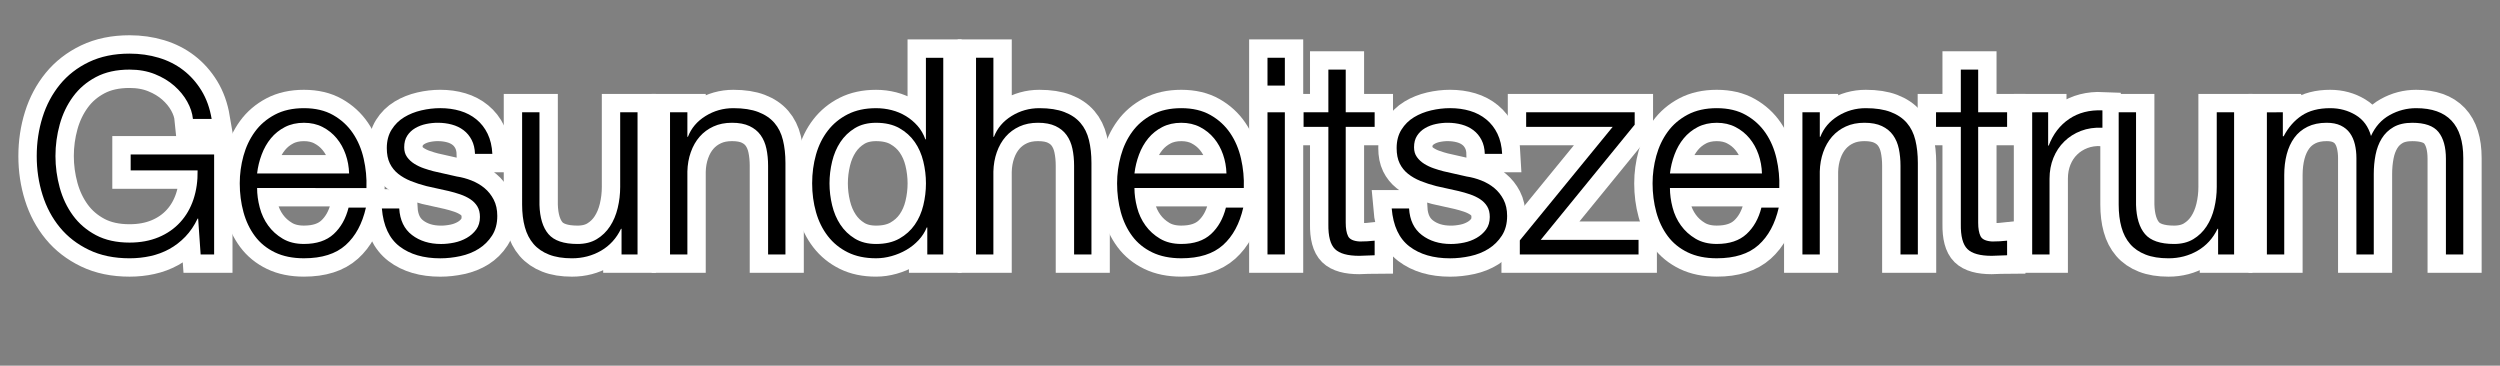
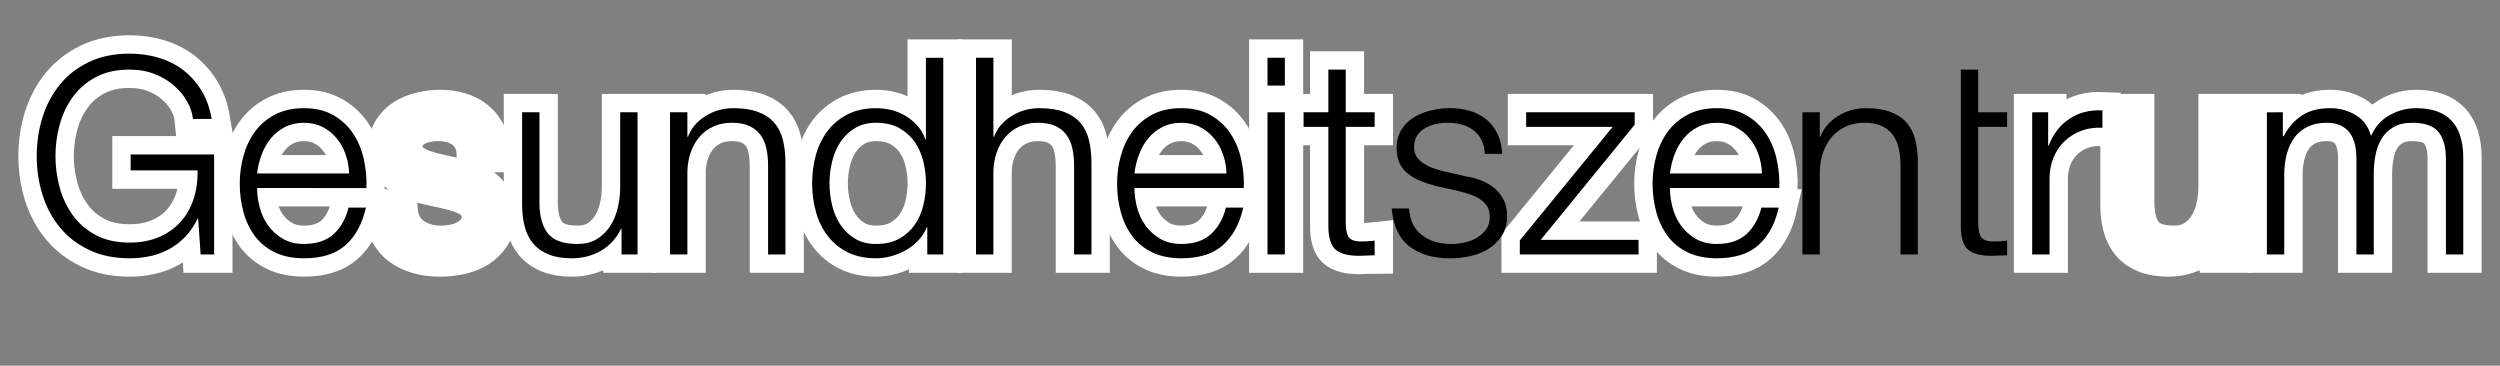
<svg xmlns="http://www.w3.org/2000/svg" version="1.1" x="0px" y="0px" width="136.133px" height="19.91px" viewBox="0 0 136.133 19.91" enable-background="new 0 0 136.133 19.91" xml:space="preserve">
  <rect x="0" y="0" width="136.133" height="19.91" fill="#808080" stroke="none" />
  <defs>
</defs>
  <g>
    <g>
      <path fill="#FFFFFF" stroke="#FFFFFF" stroke-width="2" d="M10.925,13.855l-0.135-1.95h-0.03c-0.18,0.38-0.403,0.708-0.667,0.983    c-0.265,0.275-0.558,0.5-0.877,0.675c-0.32,0.175-0.663,0.302-1.028,0.382c-0.365,0.08-0.742,0.12-1.132,0.12    c-0.84,0-1.578-0.152-2.212-0.458c-0.635-0.305-1.163-0.712-1.583-1.223c-0.42-0.51-0.735-1.1-0.945-1.77    C2.105,9.945,2,9.24,2,8.5c0-0.74,0.105-1.445,0.315-2.115C2.525,5.715,2.84,5.123,3.26,4.607c0.42-0.515,0.947-0.925,1.583-1.23    C5.478,3.073,6.215,2.92,7.055,2.92c0.56,0,1.09,0.075,1.59,0.225S9.59,3.52,9.98,3.82c0.39,0.3,0.72,0.67,0.99,1.11    s0.455,0.955,0.555,1.545h-1.02c-0.03-0.31-0.133-0.623-0.308-0.938c-0.175-0.315-0.41-0.603-0.705-0.863    c-0.295-0.26-0.647-0.472-1.058-0.637S7.565,3.79,7.055,3.79c-0.71,0-1.32,0.135-1.83,0.405c-0.51,0.27-0.928,0.628-1.252,1.073    c-0.325,0.445-0.565,0.947-0.72,1.507C3.098,7.335,3.02,7.91,3.02,8.5c0,0.58,0.078,1.153,0.232,1.717    c0.155,0.565,0.395,1.07,0.72,1.515c0.325,0.445,0.743,0.803,1.252,1.073c0.51,0.27,1.12,0.405,1.83,0.405    c0.59,0,1.118-0.098,1.583-0.292S9.495,12.45,9.815,12.1c0.32-0.35,0.56-0.765,0.72-1.245c0.16-0.48,0.235-1.005,0.225-1.575    H7.115V8.41h4.545v5.445H10.925z" />
      <path fill="#FFFFFF" stroke="#FFFFFF" stroke-width="2" d="M14.143,11.297c0.095,0.365,0.248,0.693,0.458,0.982    c0.21,0.291,0.475,0.53,0.795,0.72c0.32,0.19,0.705,0.285,1.155,0.285c0.69,0,1.23-0.18,1.62-0.54c0.39-0.36,0.66-0.84,0.81-1.44    h0.945c-0.2,0.88-0.567,1.56-1.103,2.04c-0.535,0.48-1.292,0.72-2.272,0.72c-0.61,0-1.138-0.107-1.583-0.322    c-0.445-0.215-0.808-0.51-1.087-0.885c-0.28-0.375-0.487-0.81-0.623-1.305c-0.135-0.495-0.203-1.017-0.203-1.567    c0-0.51,0.068-1.01,0.203-1.5c0.135-0.49,0.342-0.927,0.623-1.312c0.28-0.385,0.643-0.695,1.087-0.93S15.94,5.89,16.55,5.89    c0.62,0,1.15,0.125,1.59,0.375c0.44,0.25,0.797,0.577,1.072,0.982c0.275,0.405,0.473,0.87,0.592,1.395    c0.12,0.525,0.17,1.058,0.15,1.597H14C14,10.58,14.047,10.933,14.143,11.297z M18.822,8.41c-0.115-0.33-0.277-0.623-0.487-0.877    c-0.21-0.255-0.465-0.46-0.765-0.615c-0.3-0.155-0.64-0.232-1.02-0.232c-0.39,0-0.735,0.078-1.035,0.232    c-0.3,0.155-0.555,0.36-0.765,0.615c-0.21,0.255-0.377,0.55-0.502,0.885C14.122,8.752,14.04,9.095,14,9.445h5.01    C19,9.085,18.938,8.74,18.822,8.41z" />
      <path fill="#FFFFFF" stroke="#FFFFFF" stroke-width="2" d="M25.685,7.623c-0.11-0.215-0.257-0.393-0.442-0.533    c-0.185-0.14-0.397-0.242-0.638-0.307c-0.24-0.065-0.495-0.098-0.765-0.098c-0.21,0-0.422,0.022-0.637,0.067    c-0.215,0.045-0.413,0.12-0.593,0.225c-0.18,0.105-0.325,0.243-0.435,0.413c-0.11,0.17-0.165,0.38-0.165,0.63    c0,0.21,0.052,0.388,0.157,0.532c0.105,0.146,0.237,0.268,0.397,0.368c0.16,0.1,0.335,0.183,0.525,0.248s0.365,0.118,0.525,0.158    l1.26,0.285c0.27,0.04,0.538,0.113,0.803,0.218c0.265,0.105,0.5,0.242,0.705,0.412c0.205,0.17,0.372,0.38,0.502,0.63    c0.13,0.25,0.195,0.545,0.195,0.885c0,0.42-0.095,0.778-0.285,1.073s-0.433,0.535-0.728,0.72    c-0.295,0.185-0.627,0.317-0.997,0.397c-0.37,0.08-0.735,0.12-1.095,0.12c-0.91,0-1.647-0.215-2.212-0.645    c-0.565-0.43-0.888-1.12-0.968-2.07h0.945c0.04,0.64,0.272,1.123,0.697,1.447c0.425,0.325,0.953,0.488,1.583,0.488    c0.23,0,0.467-0.025,0.712-0.075c0.245-0.05,0.473-0.135,0.683-0.255s0.382-0.272,0.518-0.458    c0.135-0.185,0.203-0.413,0.203-0.683c0-0.23-0.048-0.422-0.143-0.578c-0.095-0.155-0.223-0.285-0.383-0.39    c-0.16-0.105-0.342-0.192-0.547-0.263c-0.205-0.07-0.413-0.13-0.623-0.18l-1.215-0.27c-0.31-0.08-0.595-0.172-0.855-0.277    c-0.26-0.105-0.487-0.235-0.683-0.39c-0.195-0.155-0.348-0.345-0.458-0.57s-0.165-0.502-0.165-0.833    c0-0.39,0.087-0.725,0.263-1.005c0.175-0.28,0.402-0.505,0.683-0.675c0.28-0.17,0.592-0.294,0.938-0.375    c0.345-0.08,0.687-0.12,1.027-0.12c0.39,0,0.752,0.05,1.087,0.15s0.63,0.255,0.885,0.465c0.255,0.21,0.458,0.47,0.607,0.78    S26.79,7.96,26.81,8.38h-0.945C25.855,8.09,25.795,7.837,25.685,7.623z" />
      <path fill="#FFFFFF" stroke="#FFFFFF" stroke-width="2" d="M33.845,13.855V12.46h-0.03c-0.25,0.52-0.613,0.917-1.087,1.192    c-0.475,0.275-1.003,0.413-1.583,0.413c-0.49,0-0.908-0.067-1.252-0.203c-0.345-0.135-0.625-0.327-0.84-0.577    c-0.215-0.25-0.373-0.555-0.472-0.915c-0.1-0.36-0.15-0.77-0.15-1.23V6.115h0.945v5.04c0.02,0.7,0.182,1.23,0.487,1.59    c0.305,0.36,0.833,0.54,1.583,0.54c0.41,0,0.76-0.087,1.05-0.263c0.29-0.175,0.53-0.407,0.72-0.697s0.33-0.623,0.42-0.998    c0.09-0.375,0.135-0.758,0.135-1.147V6.115h0.945v7.74H33.845z" />
      <path fill="#FFFFFF" stroke="#FFFFFF" stroke-width="2" d="M37.43,6.115V7.45h0.03c0.18-0.47,0.5-0.848,0.96-1.133    c0.46-0.285,0.965-0.427,1.515-0.427c0.54,0,0.992,0.07,1.357,0.21s0.658,0.337,0.877,0.592c0.22,0.255,0.375,0.568,0.465,0.938    C42.725,8,42.77,8.415,42.77,8.875v4.98h-0.945v-4.83c0-0.33-0.03-0.637-0.09-0.922c-0.06-0.285-0.165-0.533-0.315-0.743    c-0.15-0.21-0.353-0.375-0.607-0.495c-0.255-0.12-0.572-0.18-0.953-0.18c-0.38,0-0.717,0.067-1.012,0.203    c-0.295,0.135-0.545,0.32-0.75,0.555c-0.205,0.235-0.365,0.515-0.48,0.84C37.502,8.607,37.439,8.96,37.43,9.34v4.515h-0.945v-7.74    H37.43z" />
      <path fill="#FFFFFF" stroke="#FFFFFF" stroke-width="2" d="M50.494,13.855v-1.47h-0.03c-0.1,0.25-0.248,0.48-0.442,0.69    c-0.195,0.21-0.418,0.387-0.667,0.532c-0.25,0.145-0.518,0.257-0.803,0.337s-0.567,0.12-0.848,0.12    c-0.59,0-1.103-0.107-1.537-0.322c-0.435-0.215-0.798-0.51-1.088-0.885s-0.505-0.81-0.645-1.305    c-0.14-0.495-0.21-1.017-0.21-1.567c0-0.55,0.07-1.072,0.21-1.567s0.355-0.93,0.645-1.305s0.653-0.672,1.088-0.892    c0.435-0.22,0.947-0.33,1.537-0.33c0.29,0,0.573,0.035,0.848,0.105s0.533,0.178,0.772,0.322c0.24,0.145,0.453,0.323,0.638,0.533    c0.185,0.21,0.327,0.455,0.427,0.735h0.03v-4.44h0.945v10.71H50.494z M45.312,11.177c0.095,0.396,0.245,0.748,0.45,1.058    c0.205,0.31,0.467,0.562,0.788,0.758c0.32,0.195,0.705,0.292,1.155,0.292c0.5,0,0.923-0.098,1.268-0.292    c0.345-0.195,0.625-0.448,0.84-0.758c0.215-0.31,0.37-0.662,0.465-1.058c0.095-0.395,0.143-0.792,0.143-1.192    c0-0.4-0.048-0.797-0.143-1.192c-0.095-0.395-0.25-0.748-0.465-1.058c-0.215-0.31-0.495-0.562-0.84-0.757    c-0.345-0.195-0.768-0.292-1.268-0.292c-0.45,0-0.835,0.098-1.155,0.292c-0.32,0.195-0.583,0.448-0.788,0.757    c-0.205,0.31-0.355,0.663-0.45,1.058c-0.095,0.395-0.143,0.792-0.143,1.192C45.169,10.385,45.217,10.783,45.312,11.177z" />
      <path fill="#FFFFFF" stroke="#FFFFFF" stroke-width="2" d="M54.094,3.145V7.45h0.03c0.18-0.47,0.5-0.848,0.96-1.133    c0.46-0.285,0.965-0.427,1.515-0.427c0.54,0,0.992,0.07,1.357,0.21s0.658,0.337,0.877,0.592c0.22,0.255,0.375,0.568,0.465,0.938    c0.09,0.37,0.135,0.785,0.135,1.245v4.98h-0.945v-4.83c0-0.33-0.03-0.637-0.09-0.922c-0.06-0.285-0.165-0.533-0.315-0.743    c-0.15-0.21-0.353-0.375-0.607-0.495c-0.255-0.12-0.572-0.18-0.953-0.18c-0.38,0-0.717,0.067-1.012,0.203    c-0.295,0.135-0.545,0.32-0.75,0.555c-0.205,0.235-0.365,0.515-0.48,0.84c-0.115,0.325-0.178,0.677-0.188,1.057v4.515h-0.945    V3.145H54.094z" />
      <path fill="#FFFFFF" stroke="#FFFFFF" stroke-width="2" d="M61.917,11.297c0.095,0.365,0.248,0.693,0.458,0.982    c0.21,0.291,0.475,0.53,0.795,0.72c0.32,0.19,0.705,0.285,1.155,0.285c0.69,0,1.23-0.18,1.62-0.54c0.39-0.36,0.66-0.84,0.81-1.44    h0.945c-0.2,0.88-0.567,1.56-1.103,2.04c-0.535,0.48-1.292,0.72-2.272,0.72c-0.61,0-1.138-0.107-1.583-0.322    c-0.445-0.215-0.808-0.51-1.087-0.885c-0.28-0.375-0.487-0.81-0.623-1.305c-0.135-0.495-0.203-1.017-0.203-1.567    c0-0.51,0.068-1.01,0.203-1.5c0.135-0.49,0.342-0.927,0.623-1.312c0.28-0.385,0.643-0.695,1.087-0.93s0.973-0.353,1.583-0.353    c0.62,0,1.15,0.125,1.59,0.375c0.44,0.25,0.797,0.577,1.072,0.982c0.275,0.405,0.473,0.87,0.592,1.395    c0.12,0.525,0.17,1.058,0.15,1.597h-5.955C61.774,10.58,61.822,10.933,61.917,11.297z M66.597,8.41    c-0.115-0.33-0.277-0.623-0.487-0.877c-0.21-0.255-0.465-0.46-0.765-0.615c-0.3-0.155-0.64-0.232-1.02-0.232    c-0.39,0-0.735,0.078-1.035,0.232c-0.3,0.155-0.555,0.36-0.765,0.615c-0.21,0.255-0.377,0.55-0.502,0.885    c-0.125,0.335-0.208,0.678-0.248,1.027h5.01C66.774,9.085,66.712,8.74,66.597,8.41z" />
      <path fill="#FFFFFF" stroke="#FFFFFF" stroke-width="2" d="M69.964,3.145V4.66h-0.945V3.145H69.964z M69.964,6.115v7.74h-0.945    v-7.74H69.964z" />
      <path fill="#FFFFFF" stroke="#FFFFFF" stroke-width="2" d="M74.854,6.115V6.91h-1.575v5.22c0,0.31,0.042,0.553,0.127,0.728    c0.085,0.175,0.297,0.272,0.638,0.292c0.27,0,0.54-0.015,0.81-0.045V13.9c-0.14,0-0.28,0.005-0.42,0.015    c-0.14,0.01-0.28,0.015-0.42,0.015c-0.63,0-1.07-0.123-1.32-0.368s-0.37-0.698-0.36-1.357V6.91h-1.35V6.115h1.35V3.79h0.945v2.325    H74.854z" />
-       <path fill="#FFFFFF" stroke="#FFFFFF" stroke-width="2" d="M80.674,7.623c-0.11-0.215-0.257-0.393-0.442-0.533    c-0.185-0.14-0.397-0.242-0.638-0.307c-0.24-0.065-0.495-0.098-0.765-0.098c-0.21,0-0.422,0.022-0.637,0.067    c-0.215,0.045-0.413,0.12-0.593,0.225c-0.18,0.105-0.325,0.243-0.435,0.413c-0.11,0.17-0.165,0.38-0.165,0.63    c0,0.21,0.052,0.388,0.157,0.532c0.105,0.146,0.237,0.268,0.397,0.368c0.16,0.1,0.335,0.183,0.525,0.248s0.365,0.118,0.525,0.158    l1.26,0.285c0.27,0.04,0.538,0.113,0.803,0.218c0.265,0.105,0.5,0.242,0.705,0.412c0.205,0.17,0.372,0.38,0.502,0.63    c0.13,0.25,0.195,0.545,0.195,0.885c0,0.42-0.095,0.778-0.285,1.073s-0.433,0.535-0.728,0.72    c-0.295,0.185-0.627,0.317-0.997,0.397c-0.37,0.08-0.735,0.12-1.095,0.12c-0.91,0-1.647-0.215-2.212-0.645    c-0.565-0.43-0.888-1.12-0.968-2.07h0.945c0.04,0.64,0.272,1.123,0.697,1.447c0.425,0.325,0.953,0.488,1.583,0.488    c0.23,0,0.467-0.025,0.712-0.075c0.245-0.05,0.473-0.135,0.683-0.255s0.382-0.272,0.518-0.458    c0.135-0.185,0.203-0.413,0.203-0.683c0-0.23-0.048-0.422-0.143-0.578c-0.095-0.155-0.223-0.285-0.383-0.39    c-0.16-0.105-0.342-0.192-0.547-0.263c-0.205-0.07-0.413-0.13-0.623-0.18l-1.215-0.27c-0.31-0.08-0.595-0.172-0.855-0.277    c-0.26-0.105-0.487-0.235-0.683-0.39c-0.195-0.155-0.348-0.345-0.458-0.57s-0.165-0.502-0.165-0.833    c0-0.39,0.087-0.725,0.263-1.005c0.175-0.28,0.402-0.505,0.683-0.675c0.28-0.17,0.592-0.294,0.938-0.375    c0.345-0.08,0.687-0.12,1.027-0.12c0.39,0,0.752,0.05,1.087,0.15s0.63,0.255,0.885,0.465c0.255,0.21,0.458,0.47,0.607,0.78    s0.235,0.675,0.255,1.095h-0.945C80.844,8.09,80.784,7.837,80.674,7.623z" />
      <path fill="#FFFFFF" stroke="#FFFFFF" stroke-width="2" d="M89.224,13.06v0.795h-6.465V13.09l5.055-6.18h-4.71V6.115h5.91V6.79    l-5.115,6.27H89.224z" />
      <path fill="#FFFFFF" stroke="#FFFFFF" stroke-width="2" d="M91.076,11.297c0.095,0.365,0.248,0.693,0.458,0.982    c0.21,0.291,0.475,0.53,0.795,0.72c0.32,0.19,0.705,0.285,1.155,0.285c0.69,0,1.23-0.18,1.62-0.54c0.39-0.36,0.66-0.84,0.81-1.44    h0.945c-0.2,0.88-0.567,1.56-1.103,2.04c-0.535,0.48-1.292,0.72-2.272,0.72c-0.61,0-1.138-0.107-1.583-0.322    c-0.445-0.215-0.808-0.51-1.087-0.885c-0.28-0.375-0.487-0.81-0.623-1.305c-0.135-0.495-0.203-1.017-0.203-1.567    c0-0.51,0.068-1.01,0.203-1.5c0.135-0.49,0.342-0.927,0.623-1.312c0.28-0.385,0.643-0.695,1.087-0.93s0.973-0.353,1.583-0.353    c0.62,0,1.15,0.125,1.59,0.375c0.44,0.25,0.797,0.577,1.072,0.982c0.275,0.405,0.473,0.87,0.592,1.395    c0.12,0.525,0.17,1.058,0.15,1.597h-5.955C90.934,10.58,90.981,10.933,91.076,11.297z M95.756,8.41    c-0.115-0.33-0.277-0.623-0.487-0.877c-0.21-0.255-0.465-0.46-0.765-0.615c-0.3-0.155-0.64-0.232-1.02-0.232    c-0.39,0-0.735,0.078-1.035,0.232c-0.3,0.155-0.555,0.36-0.765,0.615c-0.21,0.255-0.377,0.55-0.502,0.885    c-0.125,0.335-0.208,0.678-0.248,1.027h5.01C95.934,9.085,95.871,8.74,95.756,8.41z" />
-       <path fill="#FFFFFF" stroke="#FFFFFF" stroke-width="2" d="M99.094,6.115V7.45h0.03c0.18-0.47,0.5-0.848,0.96-1.133    c0.46-0.285,0.965-0.427,1.515-0.427c0.54,0,0.992,0.07,1.357,0.21s0.658,0.337,0.877,0.592c0.22,0.255,0.375,0.568,0.465,0.938    c0.09,0.37,0.135,0.785,0.135,1.245v4.98h-0.945v-4.83c0-0.33-0.03-0.637-0.09-0.922c-0.06-0.285-0.165-0.533-0.315-0.743    c-0.15-0.21-0.353-0.375-0.607-0.495c-0.255-0.12-0.572-0.18-0.953-0.18c-0.38,0-0.717,0.067-1.012,0.203    c-0.295,0.135-0.545,0.32-0.75,0.555c-0.205,0.235-0.365,0.515-0.48,0.84c-0.115,0.325-0.178,0.677-0.188,1.057v4.515h-0.945    v-7.74H99.094z" />
-       <path fill="#FFFFFF" stroke="#FFFFFF" stroke-width="2" d="M109.293,6.115V6.91h-1.575v5.22c0,0.31,0.042,0.553,0.127,0.728    c0.085,0.175,0.297,0.272,0.638,0.292c0.27,0,0.54-0.015,0.81-0.045V13.9c-0.14,0-0.28,0.005-0.42,0.015    c-0.14,0.01-0.28,0.015-0.42,0.015c-0.63,0-1.07-0.123-1.32-0.368s-0.37-0.698-0.36-1.357V6.91h-1.35V6.115h1.35V3.79h0.945v2.325    H109.293z" />
      <path fill="#FFFFFF" stroke="#FFFFFF" stroke-width="2" d="M111.528,6.115V7.93h0.03c0.24-0.63,0.613-1.115,1.118-1.455    s1.107-0.495,1.808-0.465v0.945c-0.43-0.02-0.82,0.038-1.17,0.172c-0.35,0.135-0.653,0.328-0.908,0.578s-0.453,0.547-0.592,0.893    c-0.14,0.345-0.21,0.722-0.21,1.132v4.125h-0.945v-7.74H111.528z" />
      <path fill="#FFFFFF" stroke="#FFFFFF" stroke-width="2" d="M120.783,13.855V12.46h-0.03c-0.25,0.52-0.613,0.917-1.087,1.192    c-0.475,0.275-1.003,0.413-1.583,0.413c-0.49,0-0.908-0.067-1.252-0.203c-0.345-0.135-0.625-0.327-0.84-0.577    c-0.215-0.25-0.373-0.555-0.472-0.915c-0.1-0.36-0.15-0.77-0.15-1.23V6.115h0.945v5.04c0.02,0.7,0.182,1.23,0.487,1.59    c0.305,0.36,0.833,0.54,1.583,0.54c0.41,0,0.76-0.087,1.05-0.263c0.29-0.175,0.53-0.407,0.72-0.697s0.33-0.623,0.42-0.998    c0.09-0.375,0.135-0.758,0.135-1.147V6.115h0.945v7.74H120.783z" />
      <path fill="#FFFFFF" stroke="#FFFFFF" stroke-width="2" d="M124.308,6.115V7.42h0.045c0.25-0.48,0.578-0.855,0.982-1.125    c0.405-0.27,0.923-0.405,1.553-0.405c0.51,0,0.972,0.125,1.387,0.375s0.692,0.63,0.833,1.14c0.23-0.51,0.57-0.89,1.02-1.14    c0.45-0.25,0.93-0.375,1.44-0.375c1.71,0,2.565,0.905,2.565,2.715v5.25h-0.945V8.65c0-0.64-0.135-1.127-0.405-1.462    s-0.745-0.502-1.425-0.502c-0.41,0-0.75,0.078-1.02,0.232c-0.27,0.155-0.485,0.363-0.645,0.623    c-0.16,0.26-0.272,0.558-0.337,0.893s-0.097,0.682-0.097,1.042v4.38h-0.945v-5.25c0-0.26-0.027-0.507-0.083-0.743    c-0.055-0.235-0.145-0.44-0.27-0.615s-0.292-0.312-0.502-0.413c-0.21-0.1-0.465-0.15-0.765-0.15c-0.4,0-0.748,0.073-1.042,0.217    c-0.295,0.145-0.535,0.345-0.72,0.6s-0.323,0.555-0.413,0.9c-0.09,0.345-0.135,0.723-0.135,1.133v4.32h-0.945v-7.74H124.308z" />
    </g>
    <g>
      <path d="M10.925,13.855l-0.135-1.95h-0.03c-0.18,0.38-0.403,0.708-0.667,0.983c-0.265,0.275-0.558,0.5-0.877,0.675    c-0.32,0.175-0.663,0.302-1.028,0.382c-0.365,0.08-0.742,0.12-1.132,0.12c-0.84,0-1.578-0.152-2.212-0.458    c-0.635-0.305-1.163-0.712-1.583-1.223c-0.42-0.51-0.735-1.1-0.945-1.77C2.105,9.945,2,9.24,2,8.5c0-0.74,0.105-1.445,0.315-2.115    C2.525,5.715,2.84,5.123,3.26,4.607c0.42-0.515,0.947-0.925,1.583-1.23C5.478,3.073,6.215,2.92,7.055,2.92    c0.56,0,1.09,0.075,1.59,0.225S9.59,3.52,9.98,3.82c0.39,0.3,0.72,0.67,0.99,1.11s0.455,0.955,0.555,1.545h-1.02    c-0.03-0.31-0.133-0.623-0.308-0.938c-0.175-0.315-0.41-0.603-0.705-0.863c-0.295-0.26-0.647-0.472-1.058-0.637    S7.565,3.79,7.055,3.79c-0.71,0-1.32,0.135-1.83,0.405c-0.51,0.27-0.928,0.628-1.252,1.073c-0.325,0.445-0.565,0.947-0.72,1.507    C3.098,7.335,3.02,7.91,3.02,8.5c0,0.58,0.078,1.153,0.232,1.717c0.155,0.565,0.395,1.07,0.72,1.515    c0.325,0.445,0.743,0.803,1.252,1.073c0.51,0.27,1.12,0.405,1.83,0.405c0.59,0,1.118-0.098,1.583-0.292S9.495,12.45,9.815,12.1    c0.32-0.35,0.56-0.765,0.72-1.245c0.16-0.48,0.235-1.005,0.225-1.575H7.115V8.41h4.545v5.445H10.925z" />
      <path d="M14.143,11.297c0.095,0.365,0.248,0.693,0.458,0.982c0.21,0.291,0.475,0.53,0.795,0.72c0.32,0.19,0.705,0.285,1.155,0.285    c0.69,0,1.23-0.18,1.62-0.54c0.39-0.36,0.66-0.84,0.81-1.44h0.945c-0.2,0.88-0.567,1.56-1.103,2.04    c-0.535,0.48-1.292,0.72-2.272,0.72c-0.61,0-1.138-0.107-1.583-0.322c-0.445-0.215-0.808-0.51-1.087-0.885    c-0.28-0.375-0.487-0.81-0.623-1.305c-0.135-0.495-0.203-1.017-0.203-1.567c0-0.51,0.068-1.01,0.203-1.5    c0.135-0.49,0.342-0.927,0.623-1.312c0.28-0.385,0.643-0.695,1.087-0.93S15.94,5.89,16.55,5.89c0.62,0,1.15,0.125,1.59,0.375    c0.44,0.25,0.797,0.577,1.072,0.982c0.275,0.405,0.473,0.87,0.592,1.395c0.12,0.525,0.17,1.058,0.15,1.597H14    C14,10.58,14.047,10.933,14.143,11.297z M18.822,8.41c-0.115-0.33-0.277-0.623-0.487-0.877c-0.21-0.255-0.465-0.46-0.765-0.615    c-0.3-0.155-0.64-0.232-1.02-0.232c-0.39,0-0.735,0.078-1.035,0.232c-0.3,0.155-0.555,0.36-0.765,0.615    c-0.21,0.255-0.377,0.55-0.502,0.885C14.122,8.752,14.04,9.095,14,9.445h5.01C19,9.085,18.938,8.74,18.822,8.41z" />
-       <path d="M25.685,7.623c-0.11-0.215-0.257-0.393-0.442-0.533c-0.185-0.14-0.397-0.242-0.638-0.307    c-0.24-0.065-0.495-0.098-0.765-0.098c-0.21,0-0.422,0.022-0.637,0.067c-0.215,0.045-0.413,0.12-0.593,0.225    c-0.18,0.105-0.325,0.243-0.435,0.413c-0.11,0.17-0.165,0.38-0.165,0.63c0,0.21,0.052,0.388,0.157,0.532    c0.105,0.146,0.237,0.268,0.397,0.368c0.16,0.1,0.335,0.183,0.525,0.248s0.365,0.118,0.525,0.158l1.26,0.285    c0.27,0.04,0.538,0.113,0.803,0.218c0.265,0.105,0.5,0.242,0.705,0.412c0.205,0.17,0.372,0.38,0.502,0.63    c0.13,0.25,0.195,0.545,0.195,0.885c0,0.42-0.095,0.778-0.285,1.073s-0.433,0.535-0.728,0.72    c-0.295,0.185-0.627,0.317-0.997,0.397c-0.37,0.08-0.735,0.12-1.095,0.12c-0.91,0-1.647-0.215-2.212-0.645    c-0.565-0.43-0.888-1.12-0.968-2.07h0.945c0.04,0.64,0.272,1.123,0.697,1.447c0.425,0.325,0.953,0.488,1.583,0.488    c0.23,0,0.467-0.025,0.712-0.075c0.245-0.05,0.473-0.135,0.683-0.255s0.382-0.272,0.518-0.458    c0.135-0.185,0.203-0.413,0.203-0.683c0-0.23-0.048-0.422-0.143-0.578c-0.095-0.155-0.223-0.285-0.383-0.39    c-0.16-0.105-0.342-0.192-0.547-0.263c-0.205-0.07-0.413-0.13-0.623-0.18l-1.215-0.27c-0.31-0.08-0.595-0.172-0.855-0.277    c-0.26-0.105-0.487-0.235-0.683-0.39c-0.195-0.155-0.348-0.345-0.458-0.57s-0.165-0.502-0.165-0.833    c0-0.39,0.087-0.725,0.263-1.005c0.175-0.28,0.402-0.505,0.683-0.675c0.28-0.17,0.592-0.294,0.938-0.375    c0.345-0.08,0.687-0.12,1.027-0.12c0.39,0,0.752,0.05,1.087,0.15s0.63,0.255,0.885,0.465c0.255,0.21,0.458,0.47,0.607,0.78    S26.79,7.96,26.81,8.38h-0.945C25.855,8.09,25.795,7.837,25.685,7.623z" />
      <path d="M33.845,13.855V12.46h-0.03c-0.25,0.52-0.613,0.917-1.087,1.192c-0.475,0.275-1.003,0.413-1.583,0.413    c-0.49,0-0.908-0.067-1.252-0.203c-0.345-0.135-0.625-0.327-0.84-0.577c-0.215-0.25-0.373-0.555-0.472-0.915    c-0.1-0.36-0.15-0.77-0.15-1.23V6.115h0.945v5.04c0.02,0.7,0.182,1.23,0.487,1.59c0.305,0.36,0.833,0.54,1.583,0.54    c0.41,0,0.76-0.087,1.05-0.263c0.29-0.175,0.53-0.407,0.72-0.697s0.33-0.623,0.42-0.998c0.09-0.375,0.135-0.758,0.135-1.147V6.115    h0.945v7.74H33.845z" />
      <path d="M37.43,6.115V7.45h0.03c0.18-0.47,0.5-0.848,0.96-1.133c0.46-0.285,0.965-0.427,1.515-0.427c0.54,0,0.992,0.07,1.357,0.21    s0.658,0.337,0.877,0.592c0.22,0.255,0.375,0.568,0.465,0.938C42.725,8,42.77,8.415,42.77,8.875v4.98h-0.945v-4.83    c0-0.33-0.03-0.637-0.09-0.922c-0.06-0.285-0.165-0.533-0.315-0.743c-0.15-0.21-0.353-0.375-0.607-0.495    c-0.255-0.12-0.572-0.18-0.953-0.18c-0.38,0-0.717,0.067-1.012,0.203c-0.295,0.135-0.545,0.32-0.75,0.555    c-0.205,0.235-0.365,0.515-0.48,0.84C37.502,8.607,37.439,8.96,37.43,9.34v4.515h-0.945v-7.74H37.43z" />
      <path d="M50.494,13.855v-1.47h-0.03c-0.1,0.25-0.248,0.48-0.442,0.69c-0.195,0.21-0.418,0.387-0.667,0.532    c-0.25,0.145-0.518,0.257-0.803,0.337s-0.567,0.12-0.848,0.12c-0.59,0-1.103-0.107-1.537-0.322    c-0.435-0.215-0.798-0.51-1.088-0.885s-0.505-0.81-0.645-1.305c-0.14-0.495-0.21-1.017-0.21-1.567c0-0.55,0.07-1.072,0.21-1.567    s0.355-0.93,0.645-1.305s0.653-0.672,1.088-0.892c0.435-0.22,0.947-0.33,1.537-0.33c0.29,0,0.573,0.035,0.848,0.105    s0.533,0.178,0.772,0.322c0.24,0.145,0.453,0.323,0.638,0.533c0.185,0.21,0.327,0.455,0.427,0.735h0.03v-4.44h0.945v10.71H50.494z     M45.312,11.177c0.095,0.396,0.245,0.748,0.45,1.058c0.205,0.31,0.467,0.562,0.788,0.758c0.32,0.195,0.705,0.292,1.155,0.292    c0.5,0,0.923-0.098,1.268-0.292c0.345-0.195,0.625-0.448,0.84-0.758c0.215-0.31,0.37-0.662,0.465-1.058    c0.095-0.395,0.143-0.792,0.143-1.192c0-0.4-0.048-0.797-0.143-1.192c-0.095-0.395-0.25-0.748-0.465-1.058    c-0.215-0.31-0.495-0.562-0.84-0.757c-0.345-0.195-0.768-0.292-1.268-0.292c-0.45,0-0.835,0.098-1.155,0.292    c-0.32,0.195-0.583,0.448-0.788,0.757c-0.205,0.31-0.355,0.663-0.45,1.058c-0.095,0.395-0.143,0.792-0.143,1.192    C45.169,10.385,45.217,10.783,45.312,11.177z" />
      <path d="M54.094,3.145V7.45h0.03c0.18-0.47,0.5-0.848,0.96-1.133c0.46-0.285,0.965-0.427,1.515-0.427    c0.54,0,0.992,0.07,1.357,0.21s0.658,0.337,0.877,0.592c0.22,0.255,0.375,0.568,0.465,0.938c0.09,0.37,0.135,0.785,0.135,1.245    v4.98h-0.945v-4.83c0-0.33-0.03-0.637-0.09-0.922c-0.06-0.285-0.165-0.533-0.315-0.743c-0.15-0.21-0.353-0.375-0.607-0.495    c-0.255-0.12-0.572-0.18-0.953-0.18c-0.38,0-0.717,0.067-1.012,0.203c-0.295,0.135-0.545,0.32-0.75,0.555    c-0.205,0.235-0.365,0.515-0.48,0.84c-0.115,0.325-0.178,0.677-0.188,1.057v4.515h-0.945V3.145H54.094z" />
      <path d="M61.917,11.297c0.095,0.365,0.248,0.693,0.458,0.982c0.21,0.291,0.475,0.53,0.795,0.72c0.32,0.19,0.705,0.285,1.155,0.285    c0.69,0,1.23-0.18,1.62-0.54c0.39-0.36,0.66-0.84,0.81-1.44h0.945c-0.2,0.88-0.567,1.56-1.103,2.04    c-0.535,0.48-1.292,0.72-2.272,0.72c-0.61,0-1.138-0.107-1.583-0.322c-0.445-0.215-0.808-0.51-1.087-0.885    c-0.28-0.375-0.487-0.81-0.623-1.305c-0.135-0.495-0.203-1.017-0.203-1.567c0-0.51,0.068-1.01,0.203-1.5    c0.135-0.49,0.342-0.927,0.623-1.312c0.28-0.385,0.643-0.695,1.087-0.93s0.973-0.353,1.583-0.353c0.62,0,1.15,0.125,1.59,0.375    c0.44,0.25,0.797,0.577,1.072,0.982c0.275,0.405,0.473,0.87,0.592,1.395c0.12,0.525,0.17,1.058,0.15,1.597h-5.955    C61.774,10.58,61.822,10.933,61.917,11.297z M66.597,8.41c-0.115-0.33-0.277-0.623-0.487-0.877    c-0.21-0.255-0.465-0.46-0.765-0.615c-0.3-0.155-0.64-0.232-1.02-0.232c-0.39,0-0.735,0.078-1.035,0.232    c-0.3,0.155-0.555,0.36-0.765,0.615c-0.21,0.255-0.377,0.55-0.502,0.885c-0.125,0.335-0.208,0.678-0.248,1.027h5.01    C66.774,9.085,66.712,8.74,66.597,8.41z" />
      <path d="M69.964,3.145V4.66h-0.945V3.145H69.964z M69.964,6.115v7.74h-0.945v-7.74H69.964z" />
      <path d="M74.854,6.115V6.91h-1.575v5.22c0,0.31,0.042,0.553,0.127,0.728c0.085,0.175,0.297,0.272,0.638,0.292    c0.27,0,0.54-0.015,0.81-0.045V13.9c-0.14,0-0.28,0.005-0.42,0.015c-0.14,0.01-0.28,0.015-0.42,0.015    c-0.63,0-1.07-0.123-1.32-0.368s-0.37-0.698-0.36-1.357V6.91h-1.35V6.115h1.35V3.79h0.945v2.325H74.854z" />
      <path d="M80.674,7.623c-0.11-0.215-0.257-0.393-0.442-0.533c-0.185-0.14-0.397-0.242-0.638-0.307    c-0.24-0.065-0.495-0.098-0.765-0.098c-0.21,0-0.422,0.022-0.637,0.067c-0.215,0.045-0.413,0.12-0.593,0.225    c-0.18,0.105-0.325,0.243-0.435,0.413c-0.11,0.17-0.165,0.38-0.165,0.63c0,0.21,0.052,0.388,0.157,0.532    c0.105,0.146,0.237,0.268,0.397,0.368c0.16,0.1,0.335,0.183,0.525,0.248s0.365,0.118,0.525,0.158l1.26,0.285    c0.27,0.04,0.538,0.113,0.803,0.218c0.265,0.105,0.5,0.242,0.705,0.412c0.205,0.17,0.372,0.38,0.502,0.63    c0.13,0.25,0.195,0.545,0.195,0.885c0,0.42-0.095,0.778-0.285,1.073s-0.433,0.535-0.728,0.72    c-0.295,0.185-0.627,0.317-0.997,0.397c-0.37,0.08-0.735,0.12-1.095,0.12c-0.91,0-1.647-0.215-2.212-0.645    c-0.565-0.43-0.888-1.12-0.968-2.07h0.945c0.04,0.64,0.272,1.123,0.697,1.447c0.425,0.325,0.953,0.488,1.583,0.488    c0.23,0,0.467-0.025,0.712-0.075c0.245-0.05,0.473-0.135,0.683-0.255s0.382-0.272,0.518-0.458    c0.135-0.185,0.203-0.413,0.203-0.683c0-0.23-0.048-0.422-0.143-0.578c-0.095-0.155-0.223-0.285-0.383-0.39    c-0.16-0.105-0.342-0.192-0.547-0.263c-0.205-0.07-0.413-0.13-0.623-0.18l-1.215-0.27c-0.31-0.08-0.595-0.172-0.855-0.277    c-0.26-0.105-0.487-0.235-0.683-0.39c-0.195-0.155-0.348-0.345-0.458-0.57s-0.165-0.502-0.165-0.833    c0-0.39,0.087-0.725,0.263-1.005c0.175-0.28,0.402-0.505,0.683-0.675c0.28-0.17,0.592-0.294,0.938-0.375    c0.345-0.08,0.687-0.12,1.027-0.12c0.39,0,0.752,0.05,1.087,0.15s0.63,0.255,0.885,0.465c0.255,0.21,0.458,0.47,0.607,0.78    s0.235,0.675,0.255,1.095h-0.945C80.844,8.09,80.784,7.837,80.674,7.623z" />
      <path d="M89.224,13.06v0.795h-6.465V13.09l5.055-6.18h-4.71V6.115h5.91V6.79l-5.115,6.27H89.224z" />
      <path d="M91.076,11.297c0.095,0.365,0.248,0.693,0.458,0.982c0.21,0.291,0.475,0.53,0.795,0.72c0.32,0.19,0.705,0.285,1.155,0.285    c0.69,0,1.23-0.18,1.62-0.54c0.39-0.36,0.66-0.84,0.81-1.44h0.945c-0.2,0.88-0.567,1.56-1.103,2.04    c-0.535,0.48-1.292,0.72-2.272,0.72c-0.61,0-1.138-0.107-1.583-0.322c-0.445-0.215-0.808-0.51-1.087-0.885    c-0.28-0.375-0.487-0.81-0.623-1.305c-0.135-0.495-0.203-1.017-0.203-1.567c0-0.51,0.068-1.01,0.203-1.5    c0.135-0.49,0.342-0.927,0.623-1.312c0.28-0.385,0.643-0.695,1.087-0.93s0.973-0.353,1.583-0.353c0.62,0,1.15,0.125,1.59,0.375    c0.44,0.25,0.797,0.577,1.072,0.982c0.275,0.405,0.473,0.87,0.592,1.395c0.12,0.525,0.17,1.058,0.15,1.597h-5.955    C90.934,10.58,90.981,10.933,91.076,11.297z M95.756,8.41c-0.115-0.33-0.277-0.623-0.487-0.877    c-0.21-0.255-0.465-0.46-0.765-0.615c-0.3-0.155-0.64-0.232-1.02-0.232c-0.39,0-0.735,0.078-1.035,0.232    c-0.3,0.155-0.555,0.36-0.765,0.615c-0.21,0.255-0.377,0.55-0.502,0.885c-0.125,0.335-0.208,0.678-0.248,1.027h5.01    C95.934,9.085,95.871,8.74,95.756,8.41z" />
      <path d="M99.094,6.115V7.45h0.03c0.18-0.47,0.5-0.848,0.96-1.133c0.46-0.285,0.965-0.427,1.515-0.427    c0.54,0,0.992,0.07,1.357,0.21s0.658,0.337,0.877,0.592c0.22,0.255,0.375,0.568,0.465,0.938c0.09,0.37,0.135,0.785,0.135,1.245    v4.98h-0.945v-4.83c0-0.33-0.03-0.637-0.09-0.922c-0.06-0.285-0.165-0.533-0.315-0.743c-0.15-0.21-0.353-0.375-0.607-0.495    c-0.255-0.12-0.572-0.18-0.953-0.18c-0.38,0-0.717,0.067-1.012,0.203c-0.295,0.135-0.545,0.32-0.75,0.555    c-0.205,0.235-0.365,0.515-0.48,0.84c-0.115,0.325-0.178,0.677-0.188,1.057v4.515h-0.945v-7.74H99.094z" />
-       <path d="M109.293,6.115V6.91h-1.575v5.22c0,0.31,0.042,0.553,0.127,0.728c0.085,0.175,0.297,0.272,0.638,0.292    c0.27,0,0.54-0.015,0.81-0.045V13.9c-0.14,0-0.28,0.005-0.42,0.015c-0.14,0.01-0.28,0.015-0.42,0.015    c-0.63,0-1.07-0.123-1.32-0.368s-0.37-0.698-0.36-1.357V6.91h-1.35V6.115h1.35V3.79h0.945v2.325H109.293z" />
+       <path d="M109.293,6.115V6.91h-1.575v5.22c0,0.31,0.042,0.553,0.127,0.728c0.085,0.175,0.297,0.272,0.638,0.292    c0.27,0,0.54-0.015,0.81-0.045V13.9c-0.14,0-0.28,0.005-0.42,0.015c-0.14,0.01-0.28,0.015-0.42,0.015    c-0.63,0-1.07-0.123-1.32-0.368s-0.37-0.698-0.36-1.357V6.91h-1.35h1.35V3.79h0.945v2.325H109.293z" />
      <path d="M111.528,6.115V7.93h0.03c0.24-0.63,0.613-1.115,1.118-1.455s1.107-0.495,1.808-0.465v0.945    c-0.43-0.02-0.82,0.038-1.17,0.172c-0.35,0.135-0.653,0.328-0.908,0.578s-0.453,0.547-0.592,0.893    c-0.14,0.345-0.21,0.722-0.21,1.132v4.125h-0.945v-7.74H111.528z" />
-       <path d="M120.783,13.855V12.46h-0.03c-0.25,0.52-0.613,0.917-1.087,1.192c-0.475,0.275-1.003,0.413-1.583,0.413    c-0.49,0-0.908-0.067-1.252-0.203c-0.345-0.135-0.625-0.327-0.84-0.577c-0.215-0.25-0.373-0.555-0.472-0.915    c-0.1-0.36-0.15-0.77-0.15-1.23V6.115h0.945v5.04c0.02,0.7,0.182,1.23,0.487,1.59c0.305,0.36,0.833,0.54,1.583,0.54    c0.41,0,0.76-0.087,1.05-0.263c0.29-0.175,0.53-0.407,0.72-0.697s0.33-0.623,0.42-0.998c0.09-0.375,0.135-0.758,0.135-1.147V6.115    h0.945v7.74H120.783z" />
      <path d="M124.308,6.115V7.42h0.045c0.25-0.48,0.578-0.855,0.982-1.125c0.405-0.27,0.923-0.405,1.553-0.405    c0.51,0,0.972,0.125,1.387,0.375s0.692,0.63,0.833,1.14c0.23-0.51,0.57-0.89,1.02-1.14c0.45-0.25,0.93-0.375,1.44-0.375    c1.71,0,2.565,0.905,2.565,2.715v5.25h-0.945V8.65c0-0.64-0.135-1.127-0.405-1.462s-0.745-0.502-1.425-0.502    c-0.41,0-0.75,0.078-1.02,0.232c-0.27,0.155-0.485,0.363-0.645,0.623c-0.16,0.26-0.272,0.558-0.337,0.893    s-0.097,0.682-0.097,1.042v4.38h-0.945v-5.25c0-0.26-0.027-0.507-0.083-0.743c-0.055-0.235-0.145-0.44-0.27-0.615    s-0.292-0.312-0.502-0.413c-0.21-0.1-0.465-0.15-0.765-0.15c-0.4,0-0.748,0.073-1.042,0.217c-0.295,0.145-0.535,0.345-0.72,0.6    s-0.323,0.555-0.413,0.9c-0.09,0.345-0.135,0.723-0.135,1.133v4.32h-0.945v-7.74H124.308z" />
    </g>
  </g>
</svg>